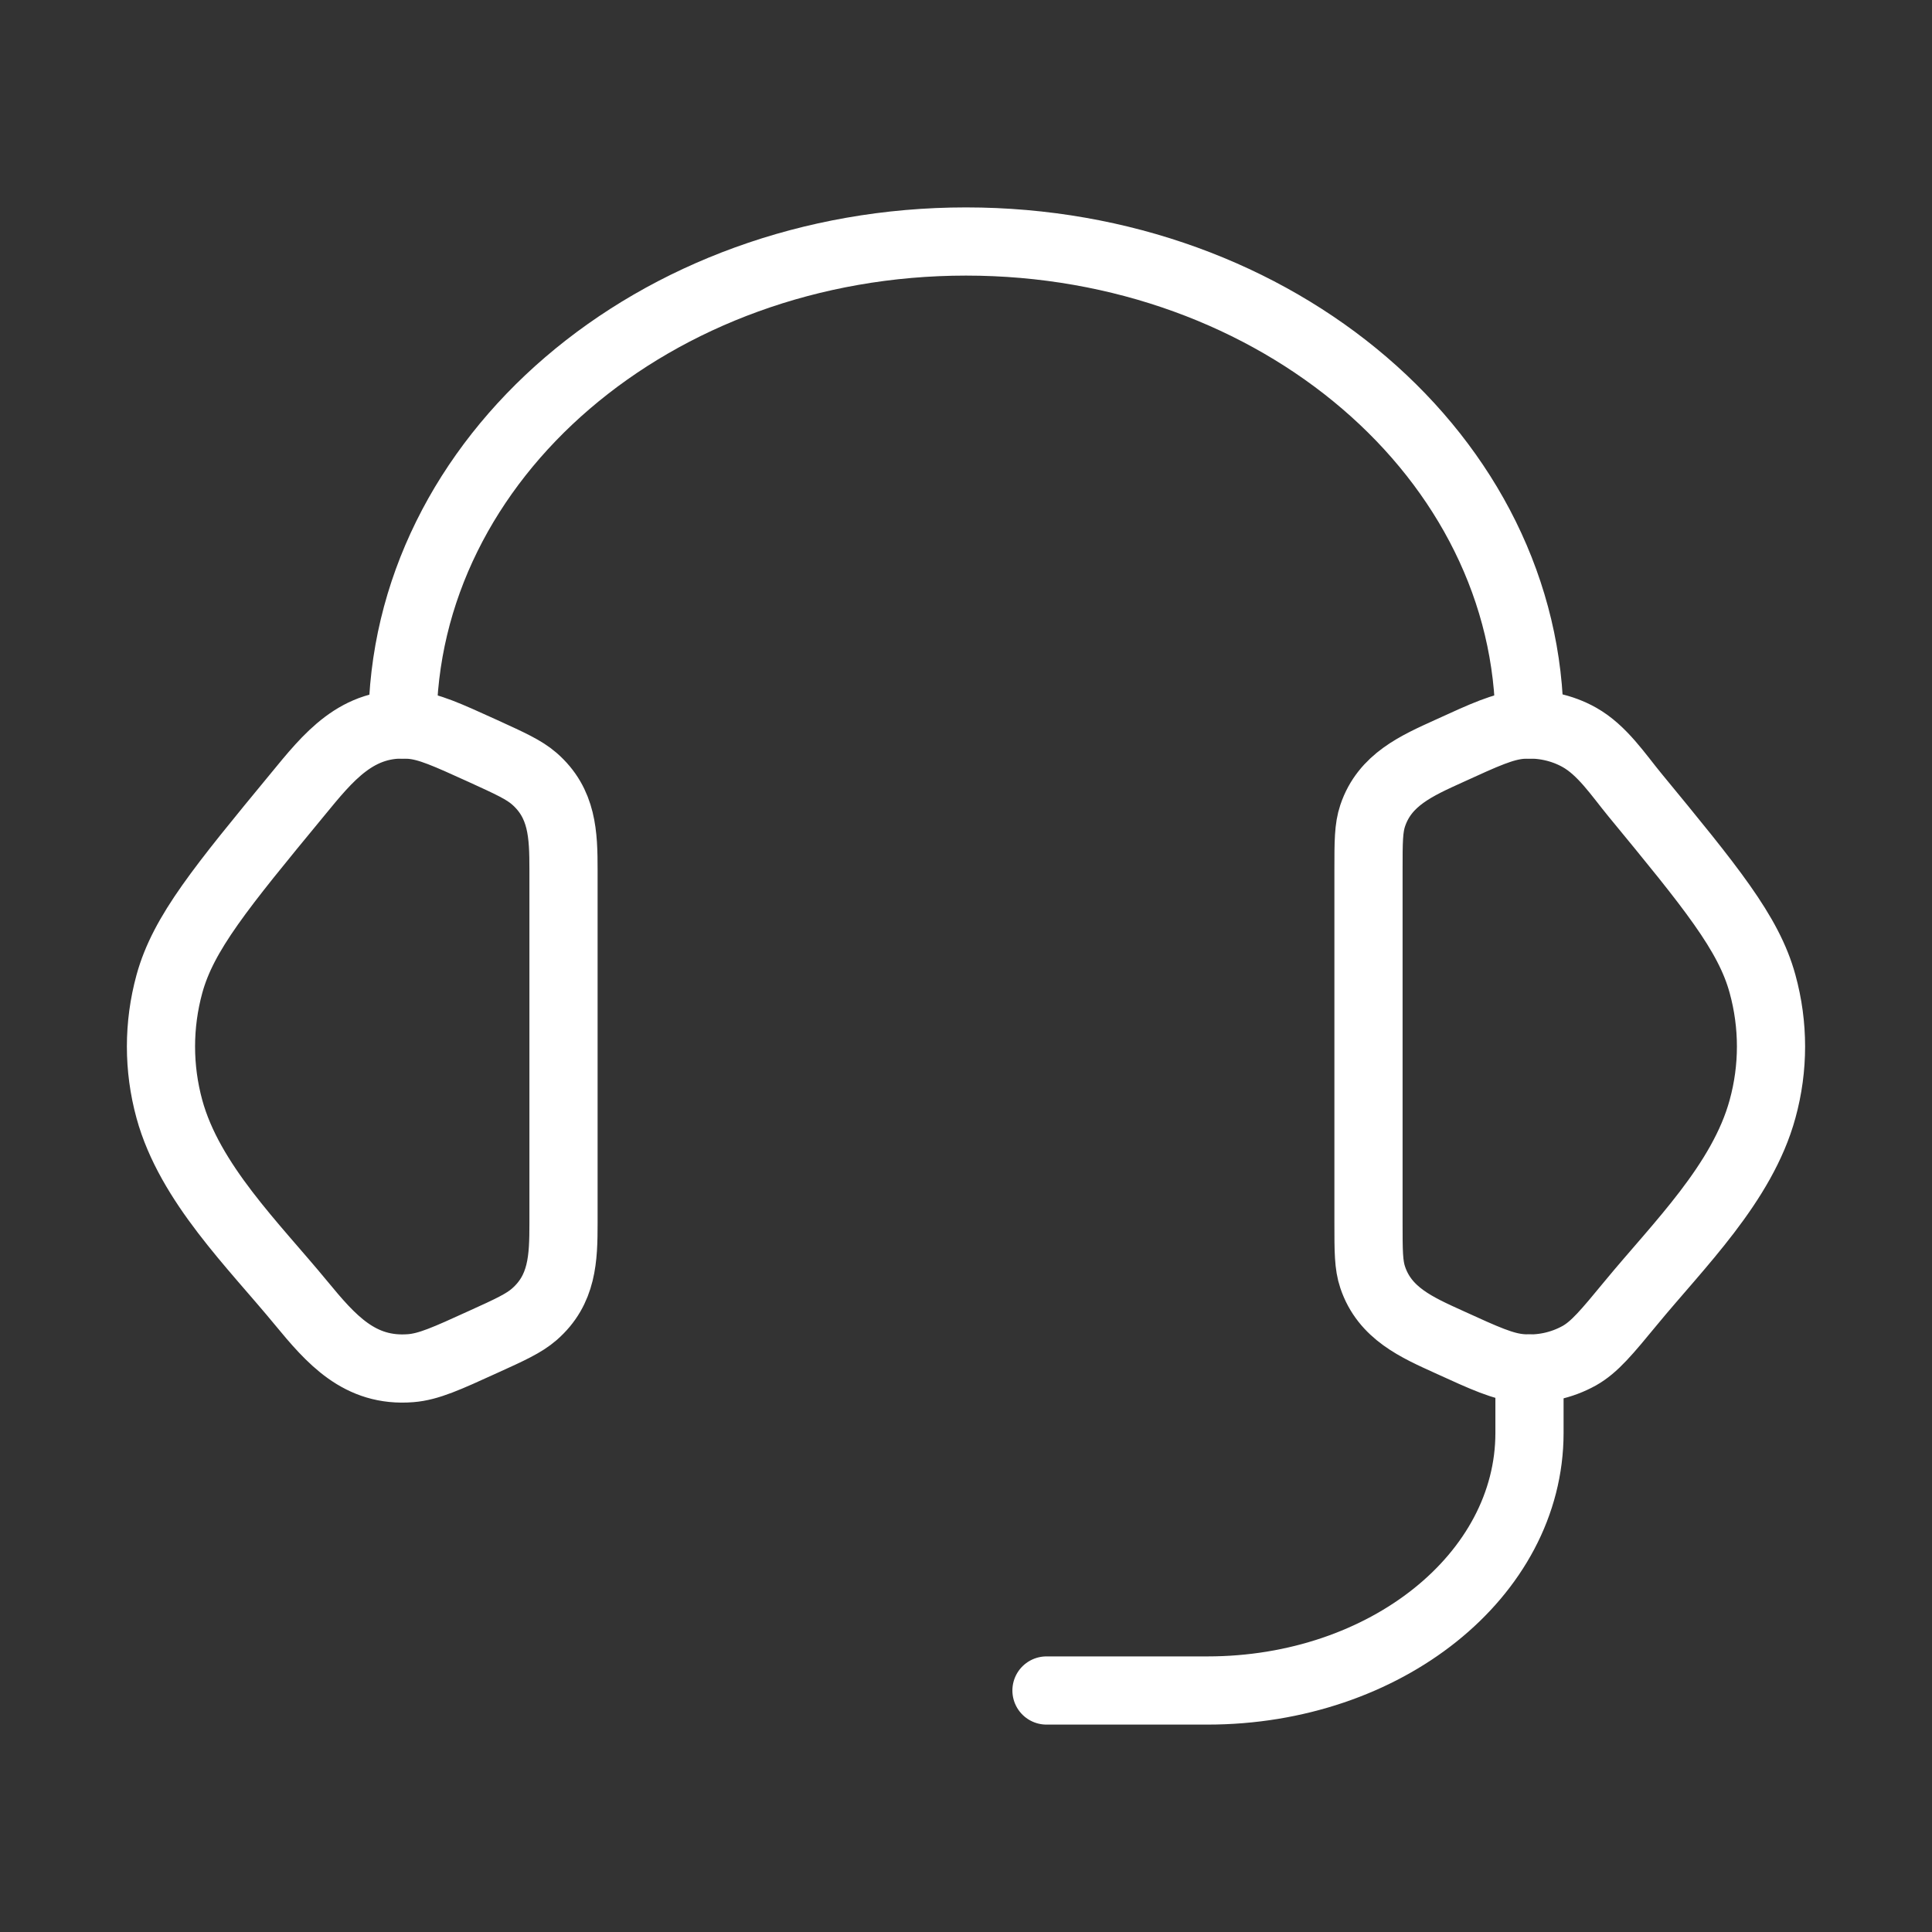
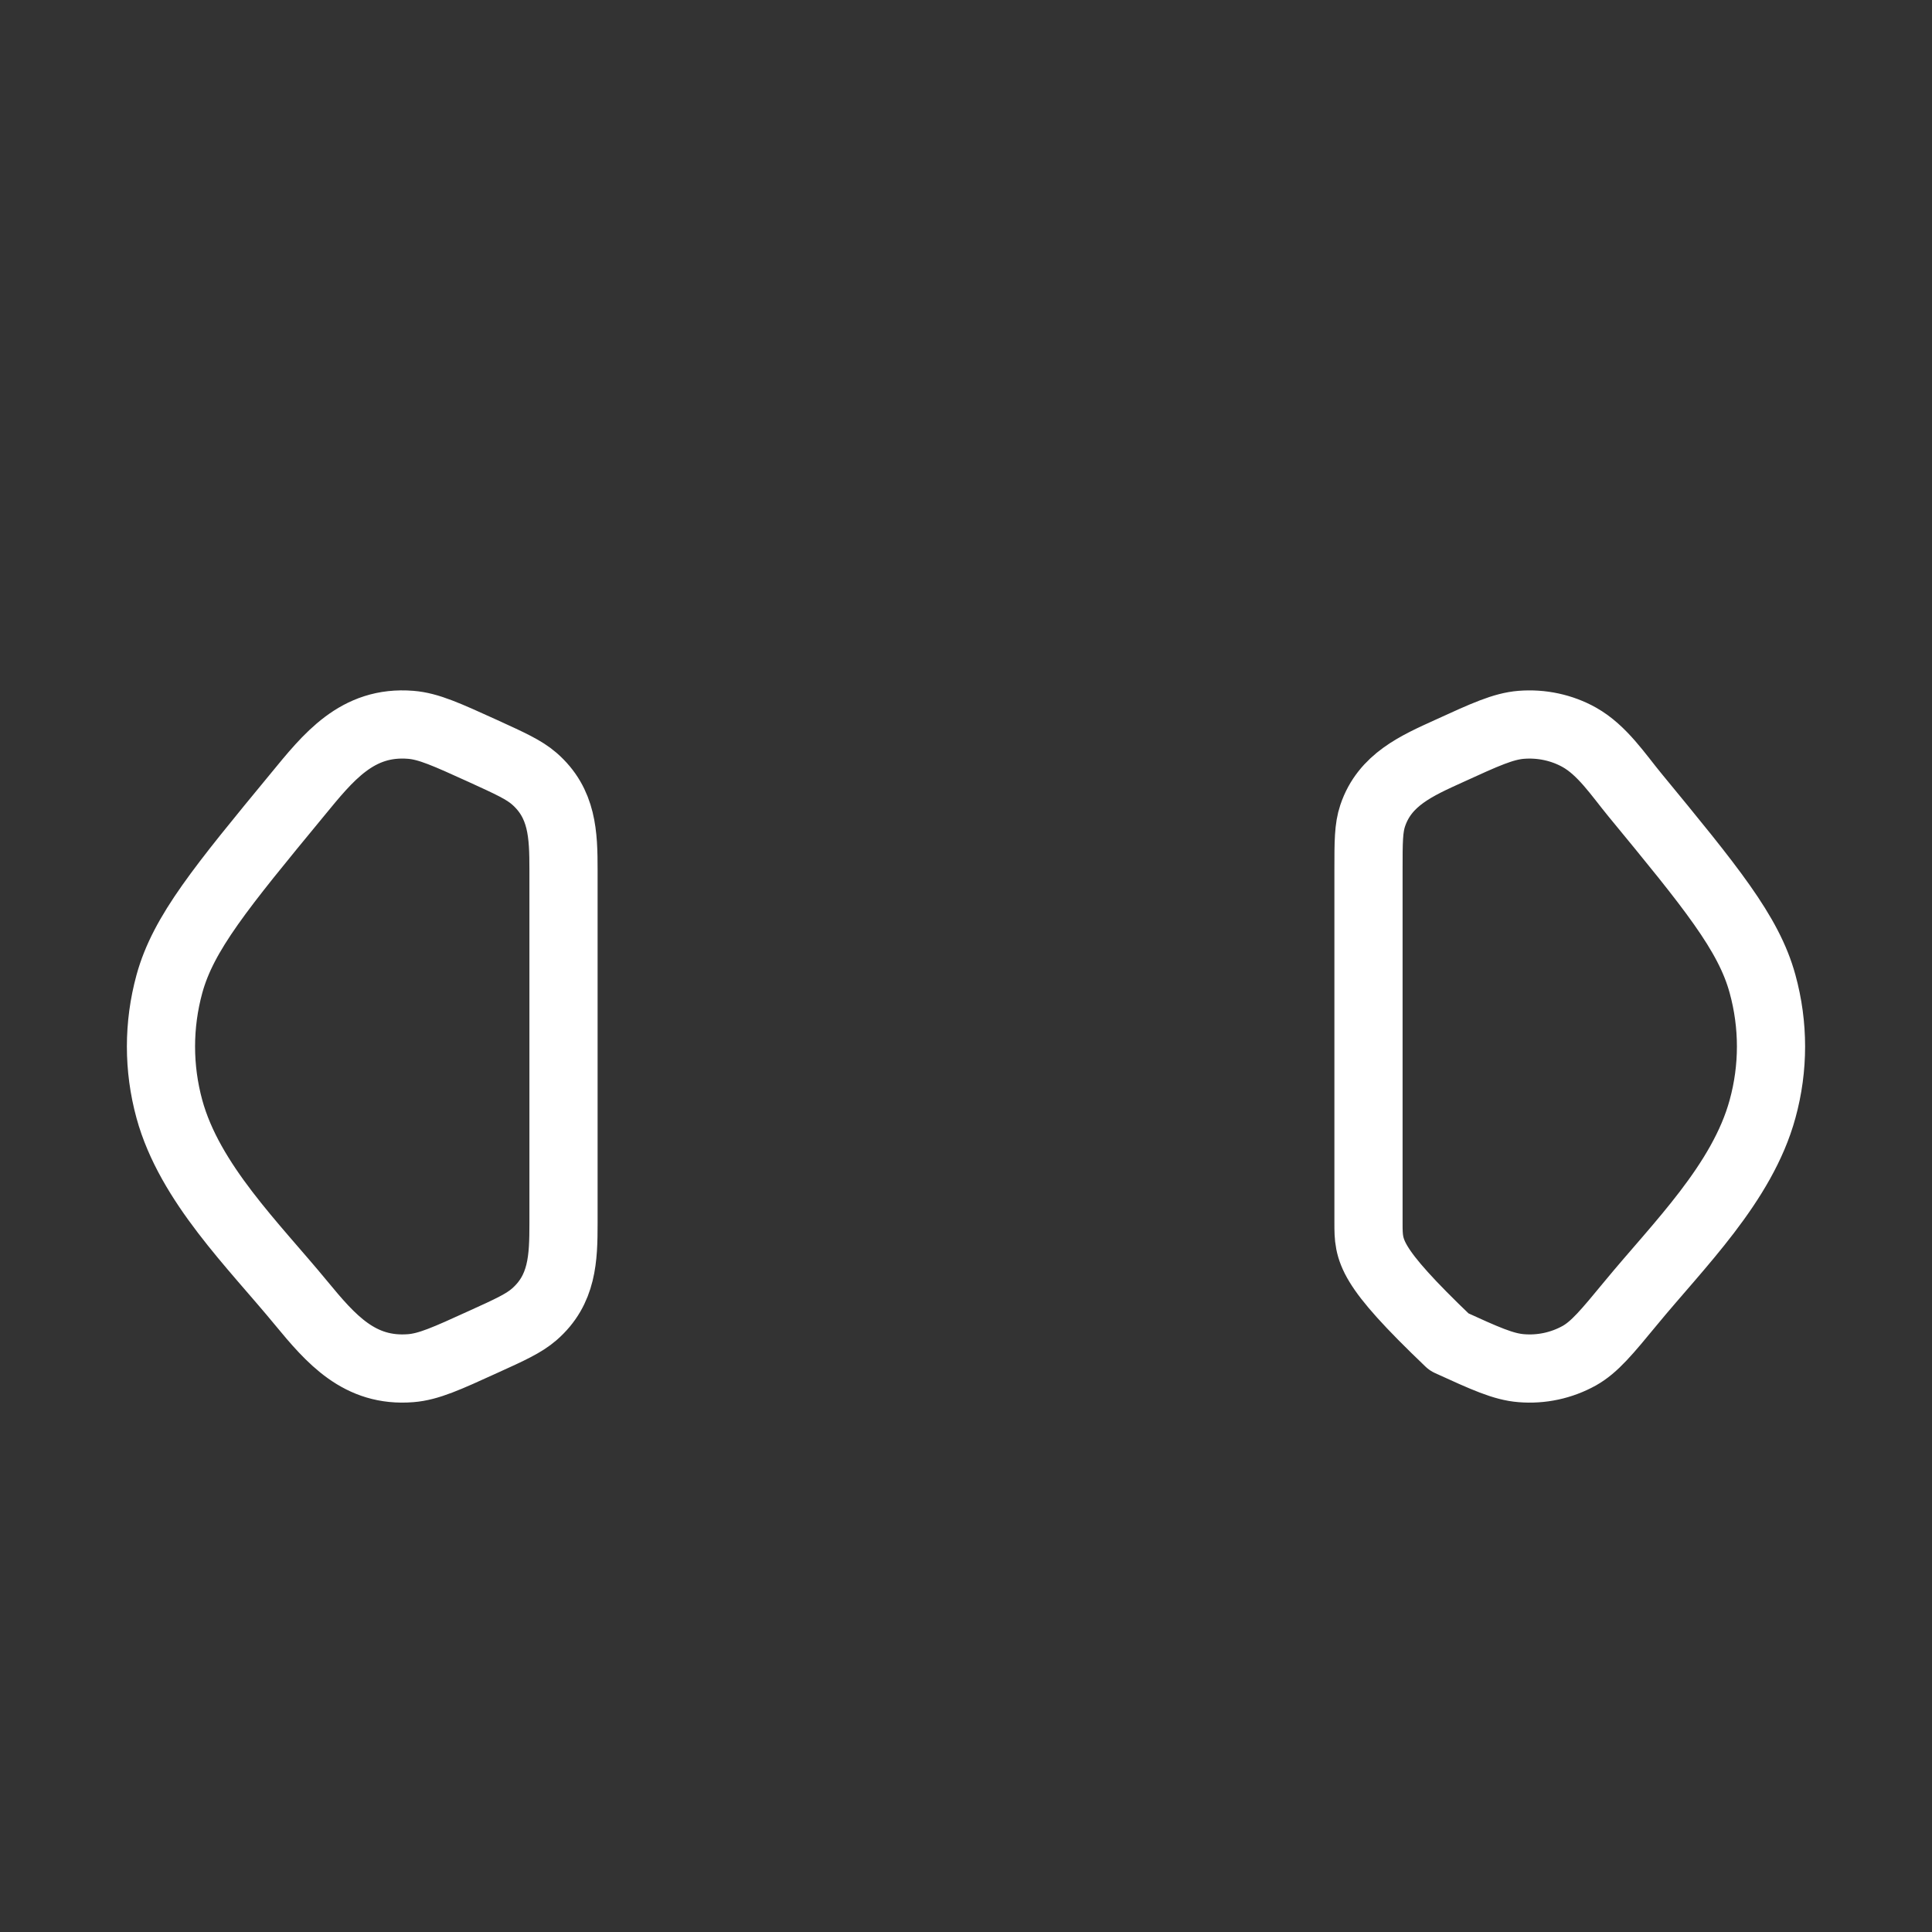
<svg xmlns="http://www.w3.org/2000/svg" width="85" height="85" viewBox="0 0 85 85" fill="none">
  <rect x="0" y="0" width="85" height="85" fill="#333333" stroke="none" />
-   <path d="M60.208 38.268C60.208 37.042 60.208 36.43 60.393 35.884C60.927 34.297 62.34 33.685 63.757 33.04C65.344 32.314 66.137 31.953 66.927 31.889C67.82 31.818 68.716 32.01 69.481 32.438C70.493 33.005 71.202 34.089 71.924 34.967C75.264 39.026 76.936 41.055 77.545 43.29C78.041 45.096 78.041 46.987 77.545 48.79C76.656 52.055 73.84 54.79 71.754 57.325C70.688 58.618 70.153 59.266 69.481 59.645C68.702 60.077 67.814 60.268 66.927 60.194C66.137 60.13 65.344 59.769 63.754 59.043C62.337 58.399 60.927 57.786 60.393 56.199C60.208 55.654 60.208 55.041 60.208 53.816V38.268ZM24.792 38.268C24.792 36.724 24.749 35.339 23.503 34.255C23.049 33.862 22.447 33.589 21.247 33.04C19.656 32.318 18.863 31.953 18.073 31.889C15.711 31.698 14.44 33.313 13.079 34.97C9.736 39.026 8.064 41.055 7.452 43.293C6.959 45.094 6.959 46.993 7.452 48.794C8.344 52.055 11.163 54.793 13.246 57.325C14.56 58.919 15.817 60.375 18.073 60.194C18.863 60.13 19.656 59.769 21.247 59.043C22.451 58.498 23.049 58.221 23.503 57.828C24.749 56.745 24.792 55.36 24.792 53.819V38.268Z" stroke="white" stroke-width="3" stroke-linecap="round" stroke-linejoin="round" />
-   <path d="M17.708 31.875C17.708 20.138 28.808 10.625 42.5 10.625C56.192 10.625 67.291 20.138 67.291 31.875M67.291 60.208V63.042C67.291 69.3 60.952 74.375 53.125 74.375H46.041" stroke="white" stroke-width="3" stroke-linecap="round" stroke-linejoin="round" />
+   <path d="M60.208 38.268C60.208 37.042 60.208 36.43 60.393 35.884C60.927 34.297 62.34 33.685 63.757 33.04C65.344 32.314 66.137 31.953 66.927 31.889C67.82 31.818 68.716 32.01 69.481 32.438C70.493 33.005 71.202 34.089 71.924 34.967C75.264 39.026 76.936 41.055 77.545 43.29C78.041 45.096 78.041 46.987 77.545 48.79C76.656 52.055 73.84 54.79 71.754 57.325C70.688 58.618 70.153 59.266 69.481 59.645C68.702 60.077 67.814 60.268 66.927 60.194C66.137 60.13 65.344 59.769 63.754 59.043C60.208 55.654 60.208 55.041 60.208 53.816V38.268ZM24.792 38.268C24.792 36.724 24.749 35.339 23.503 34.255C23.049 33.862 22.447 33.589 21.247 33.04C19.656 32.318 18.863 31.953 18.073 31.889C15.711 31.698 14.44 33.313 13.079 34.97C9.736 39.026 8.064 41.055 7.452 43.293C6.959 45.094 6.959 46.993 7.452 48.794C8.344 52.055 11.163 54.793 13.246 57.325C14.56 58.919 15.817 60.375 18.073 60.194C18.863 60.13 19.656 59.769 21.247 59.043C22.451 58.498 23.049 58.221 23.503 57.828C24.749 56.745 24.792 55.36 24.792 53.819V38.268Z" stroke="white" stroke-width="3" stroke-linecap="round" stroke-linejoin="round" />
</svg>